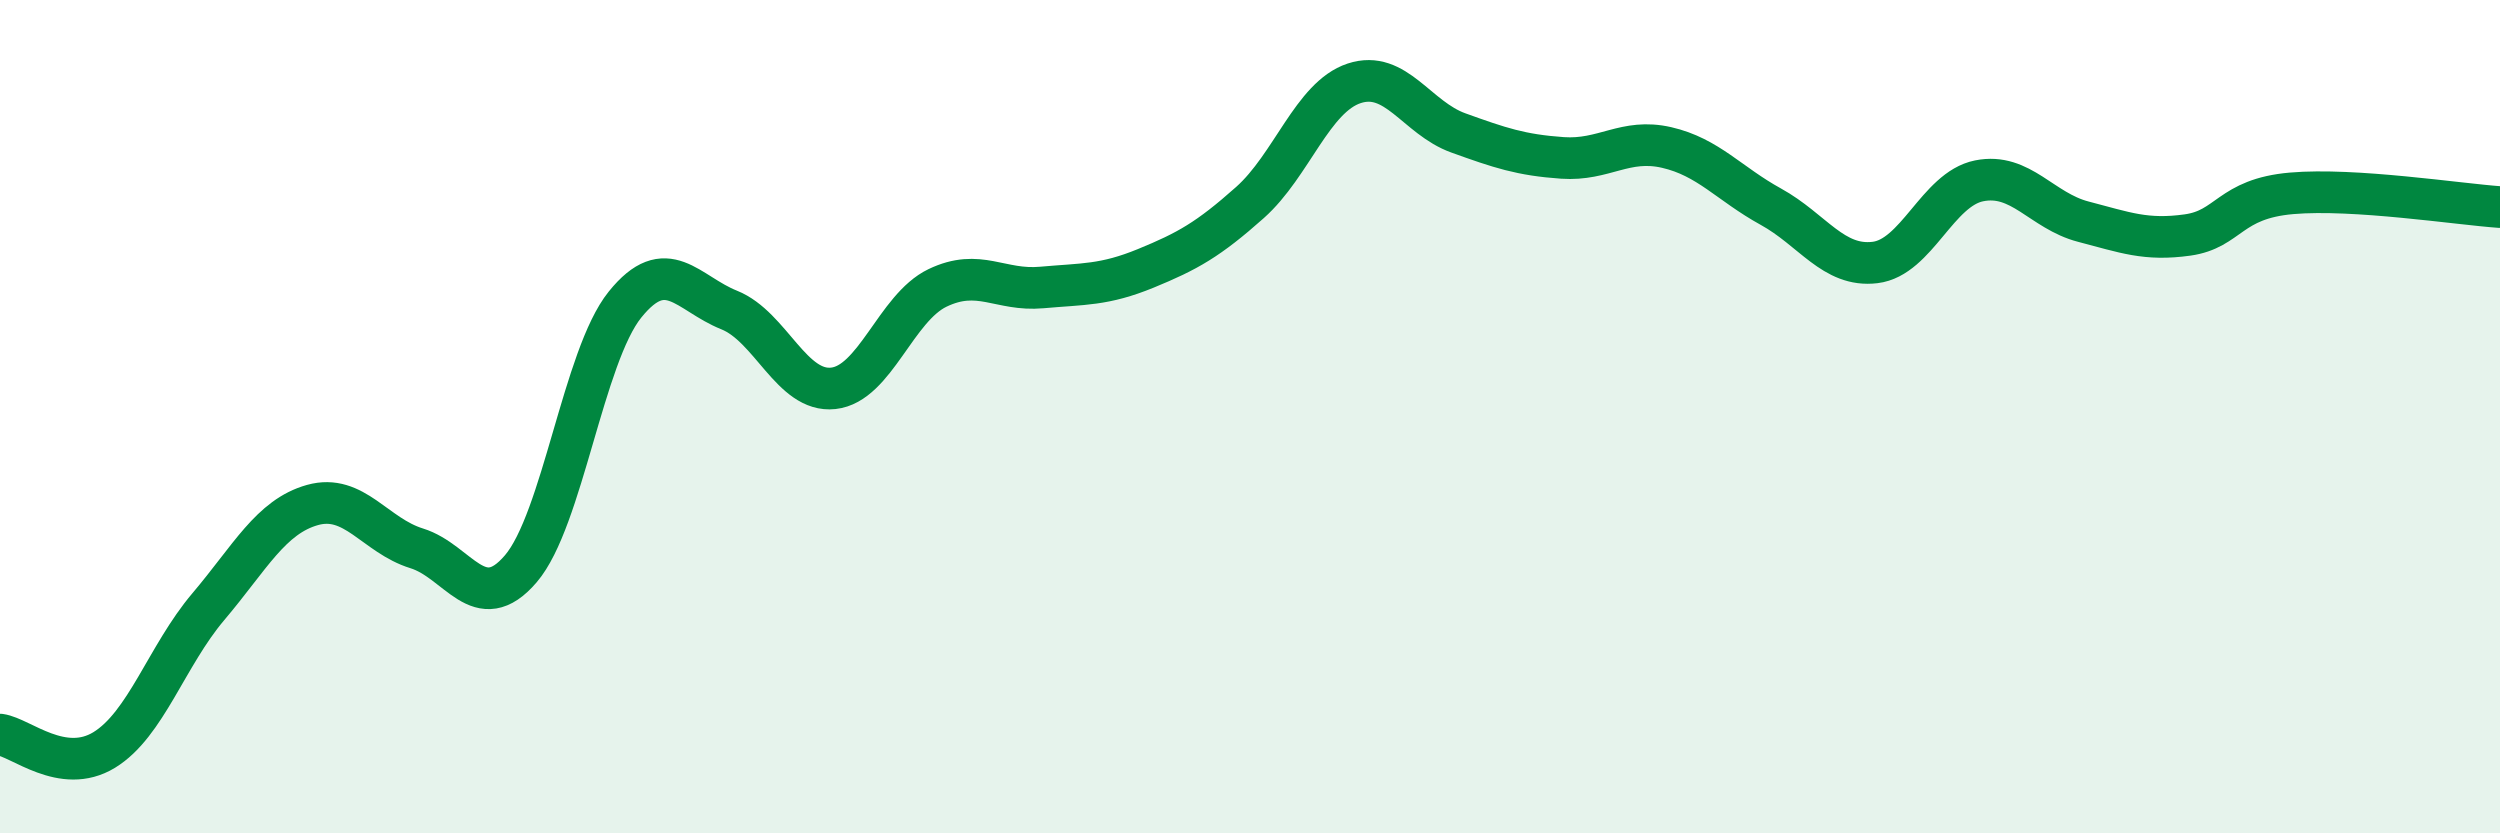
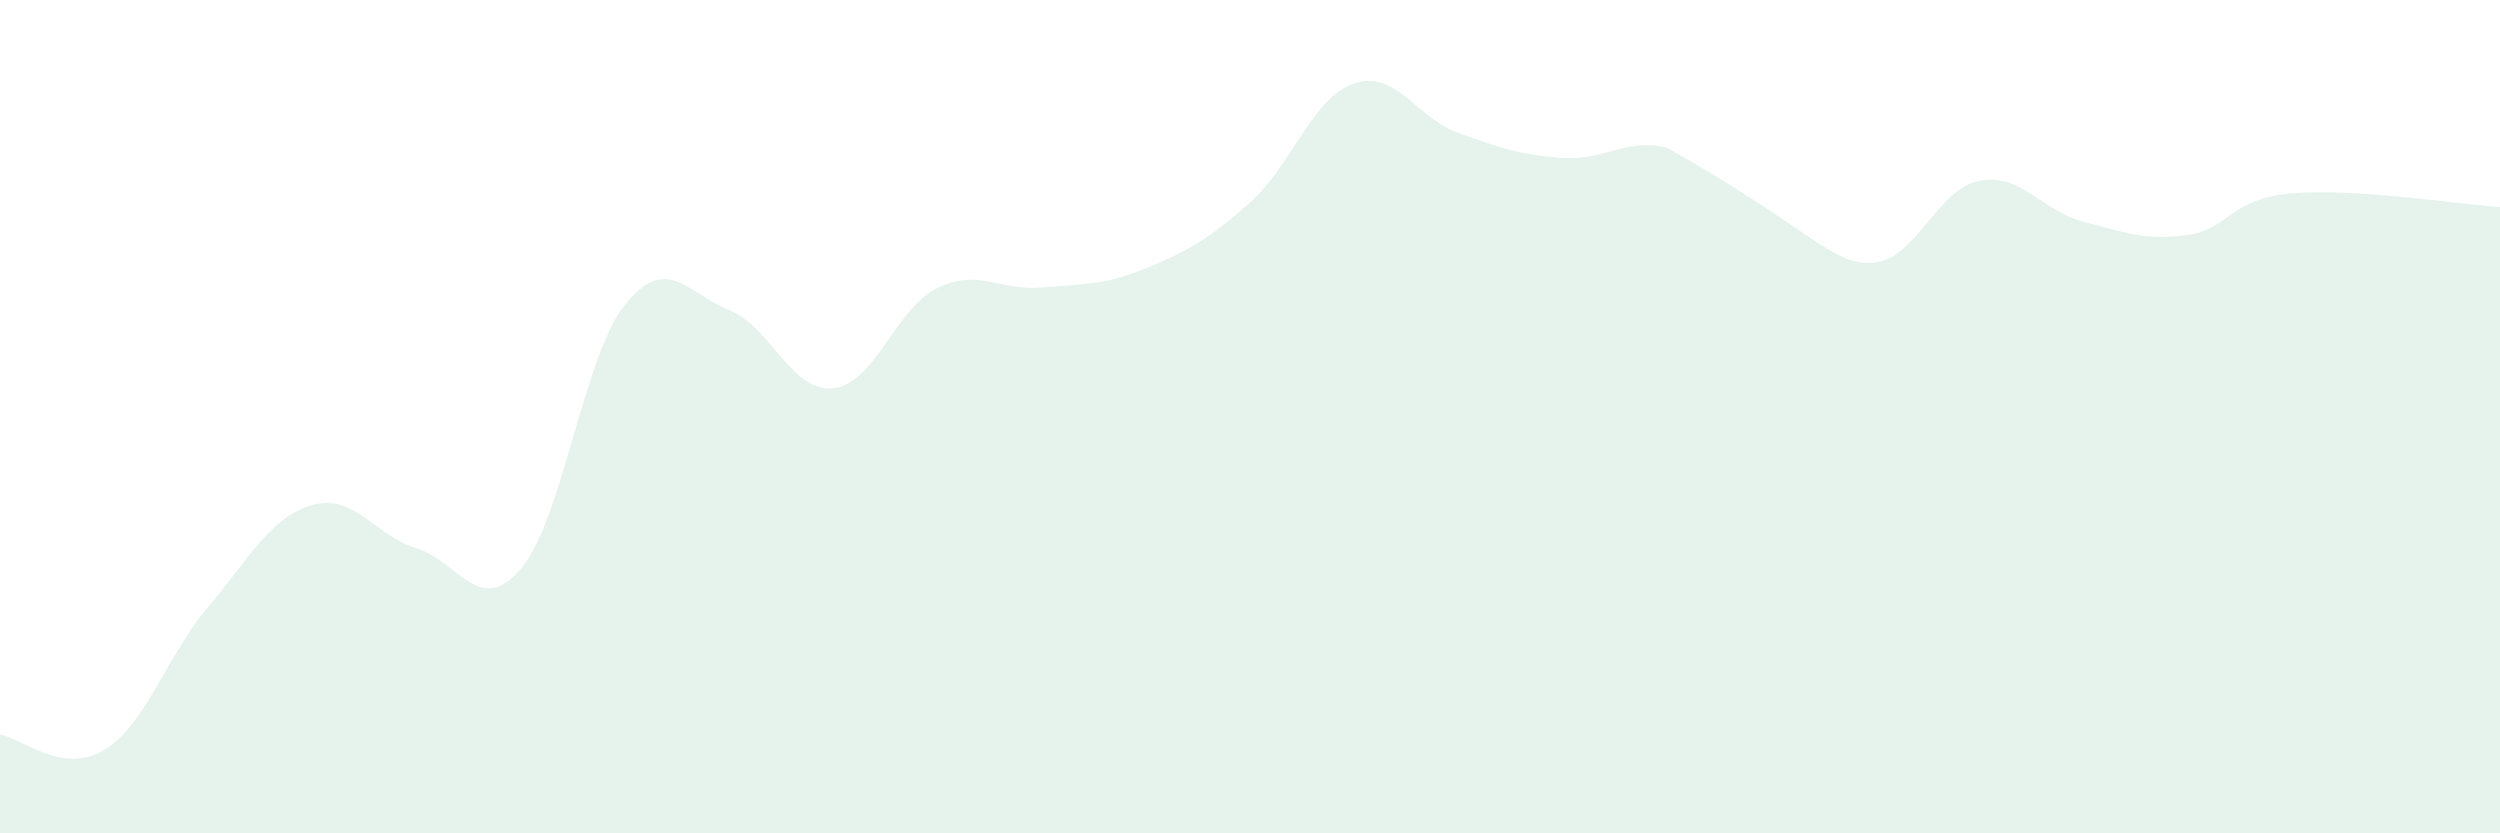
<svg xmlns="http://www.w3.org/2000/svg" width="60" height="20" viewBox="0 0 60 20">
-   <path d="M 0,17.63 C 0.5,17.7 1.5,18.61 2.5,18 C 3.5,17.39 4,15.74 5,14.56 C 6,13.38 6.5,12.4 7.5,12.12 C 8.5,11.84 9,12.85 10,13.16 C 11,13.47 11.5,14.82 12.5,13.65 C 13.5,12.48 14,8.55 15,7.31 C 16,6.07 16.5,7.04 17.5,7.44 C 18.5,7.84 19,9.43 20,9.32 C 21,9.21 21.5,7.39 22.5,6.91 C 23.5,6.43 24,6.99 25,6.9 C 26,6.81 26.5,6.85 27.5,6.44 C 28.5,6.03 29,5.75 30,4.86 C 31,3.97 31.5,2.33 32.5,2 C 33.5,1.67 34,2.83 35,3.19 C 36,3.55 36.5,3.72 37.5,3.79 C 38.5,3.86 39,3.31 40,3.54 C 41,3.77 41.5,4.41 42.5,4.96 C 43.5,5.51 44,6.42 45,6.3 C 46,6.18 46.5,4.54 47.5,4.34 C 48.5,4.14 49,5.06 50,5.32 C 51,5.58 51.5,5.78 52.5,5.64 C 53.5,5.5 53.5,4.77 55,4.64 C 56.5,4.51 59,4.9 60,4.97L60 20L0 20Z" fill="#008740" opacity="0.1" stroke-linecap="round" stroke-linejoin="round" />
-   <path d="M 0,17.63 C 0.5,17.7 1.5,18.61 2.5,18 C 3.5,17.39 4,15.74 5,14.56 C 6,13.38 6.5,12.4 7.5,12.12 C 8.5,11.84 9,12.85 10,13.16 C 11,13.47 11.5,14.82 12.5,13.65 C 13.5,12.48 14,8.55 15,7.31 C 16,6.07 16.5,7.04 17.5,7.44 C 18.5,7.84 19,9.43 20,9.32 C 21,9.21 21.5,7.39 22.5,6.91 C 23.5,6.43 24,6.99 25,6.9 C 26,6.81 26.5,6.85 27.5,6.44 C 28.5,6.03 29,5.75 30,4.86 C 31,3.97 31.5,2.33 32.5,2 C 33.5,1.67 34,2.83 35,3.19 C 36,3.55 36.5,3.72 37.5,3.79 C 38.5,3.86 39,3.31 40,3.54 C 41,3.77 41.5,4.41 42.5,4.96 C 43.5,5.51 44,6.42 45,6.3 C 46,6.18 46.5,4.54 47.5,4.34 C 48.5,4.14 49,5.06 50,5.32 C 51,5.58 51.5,5.78 52.5,5.64 C 53.5,5.5 53.5,4.77 55,4.64 C 56.5,4.51 59,4.9 60,4.97" stroke="#008740" stroke-width="1" fill="none" stroke-linecap="round" stroke-linejoin="round" />
+   <path d="M 0,17.63 C 0.5,17.7 1.5,18.61 2.5,18 C 3.5,17.39 4,15.74 5,14.56 C 6,13.38 6.5,12.4 7.5,12.12 C 8.5,11.84 9,12.85 10,13.16 C 11,13.47 11.5,14.82 12.5,13.65 C 13.5,12.48 14,8.55 15,7.31 C 16,6.07 16.5,7.04 17.5,7.44 C 18.5,7.84 19,9.43 20,9.32 C 21,9.21 21.5,7.39 22.5,6.91 C 23.5,6.43 24,6.99 25,6.9 C 26,6.81 26.5,6.85 27.5,6.44 C 28.5,6.03 29,5.75 30,4.86 C 31,3.97 31.5,2.33 32.5,2 C 33.5,1.67 34,2.83 35,3.19 C 36,3.55 36.5,3.72 37.5,3.79 C 38.5,3.86 39,3.31 40,3.54 C 43.5,5.51 44,6.42 45,6.3 C 46,6.18 46.5,4.54 47.5,4.34 C 48.5,4.14 49,5.06 50,5.32 C 51,5.58 51.5,5.78 52.5,5.64 C 53.5,5.5 53.5,4.77 55,4.64 C 56.5,4.51 59,4.9 60,4.97L60 20L0 20Z" fill="#008740" opacity="0.1" stroke-linecap="round" stroke-linejoin="round" />
</svg>